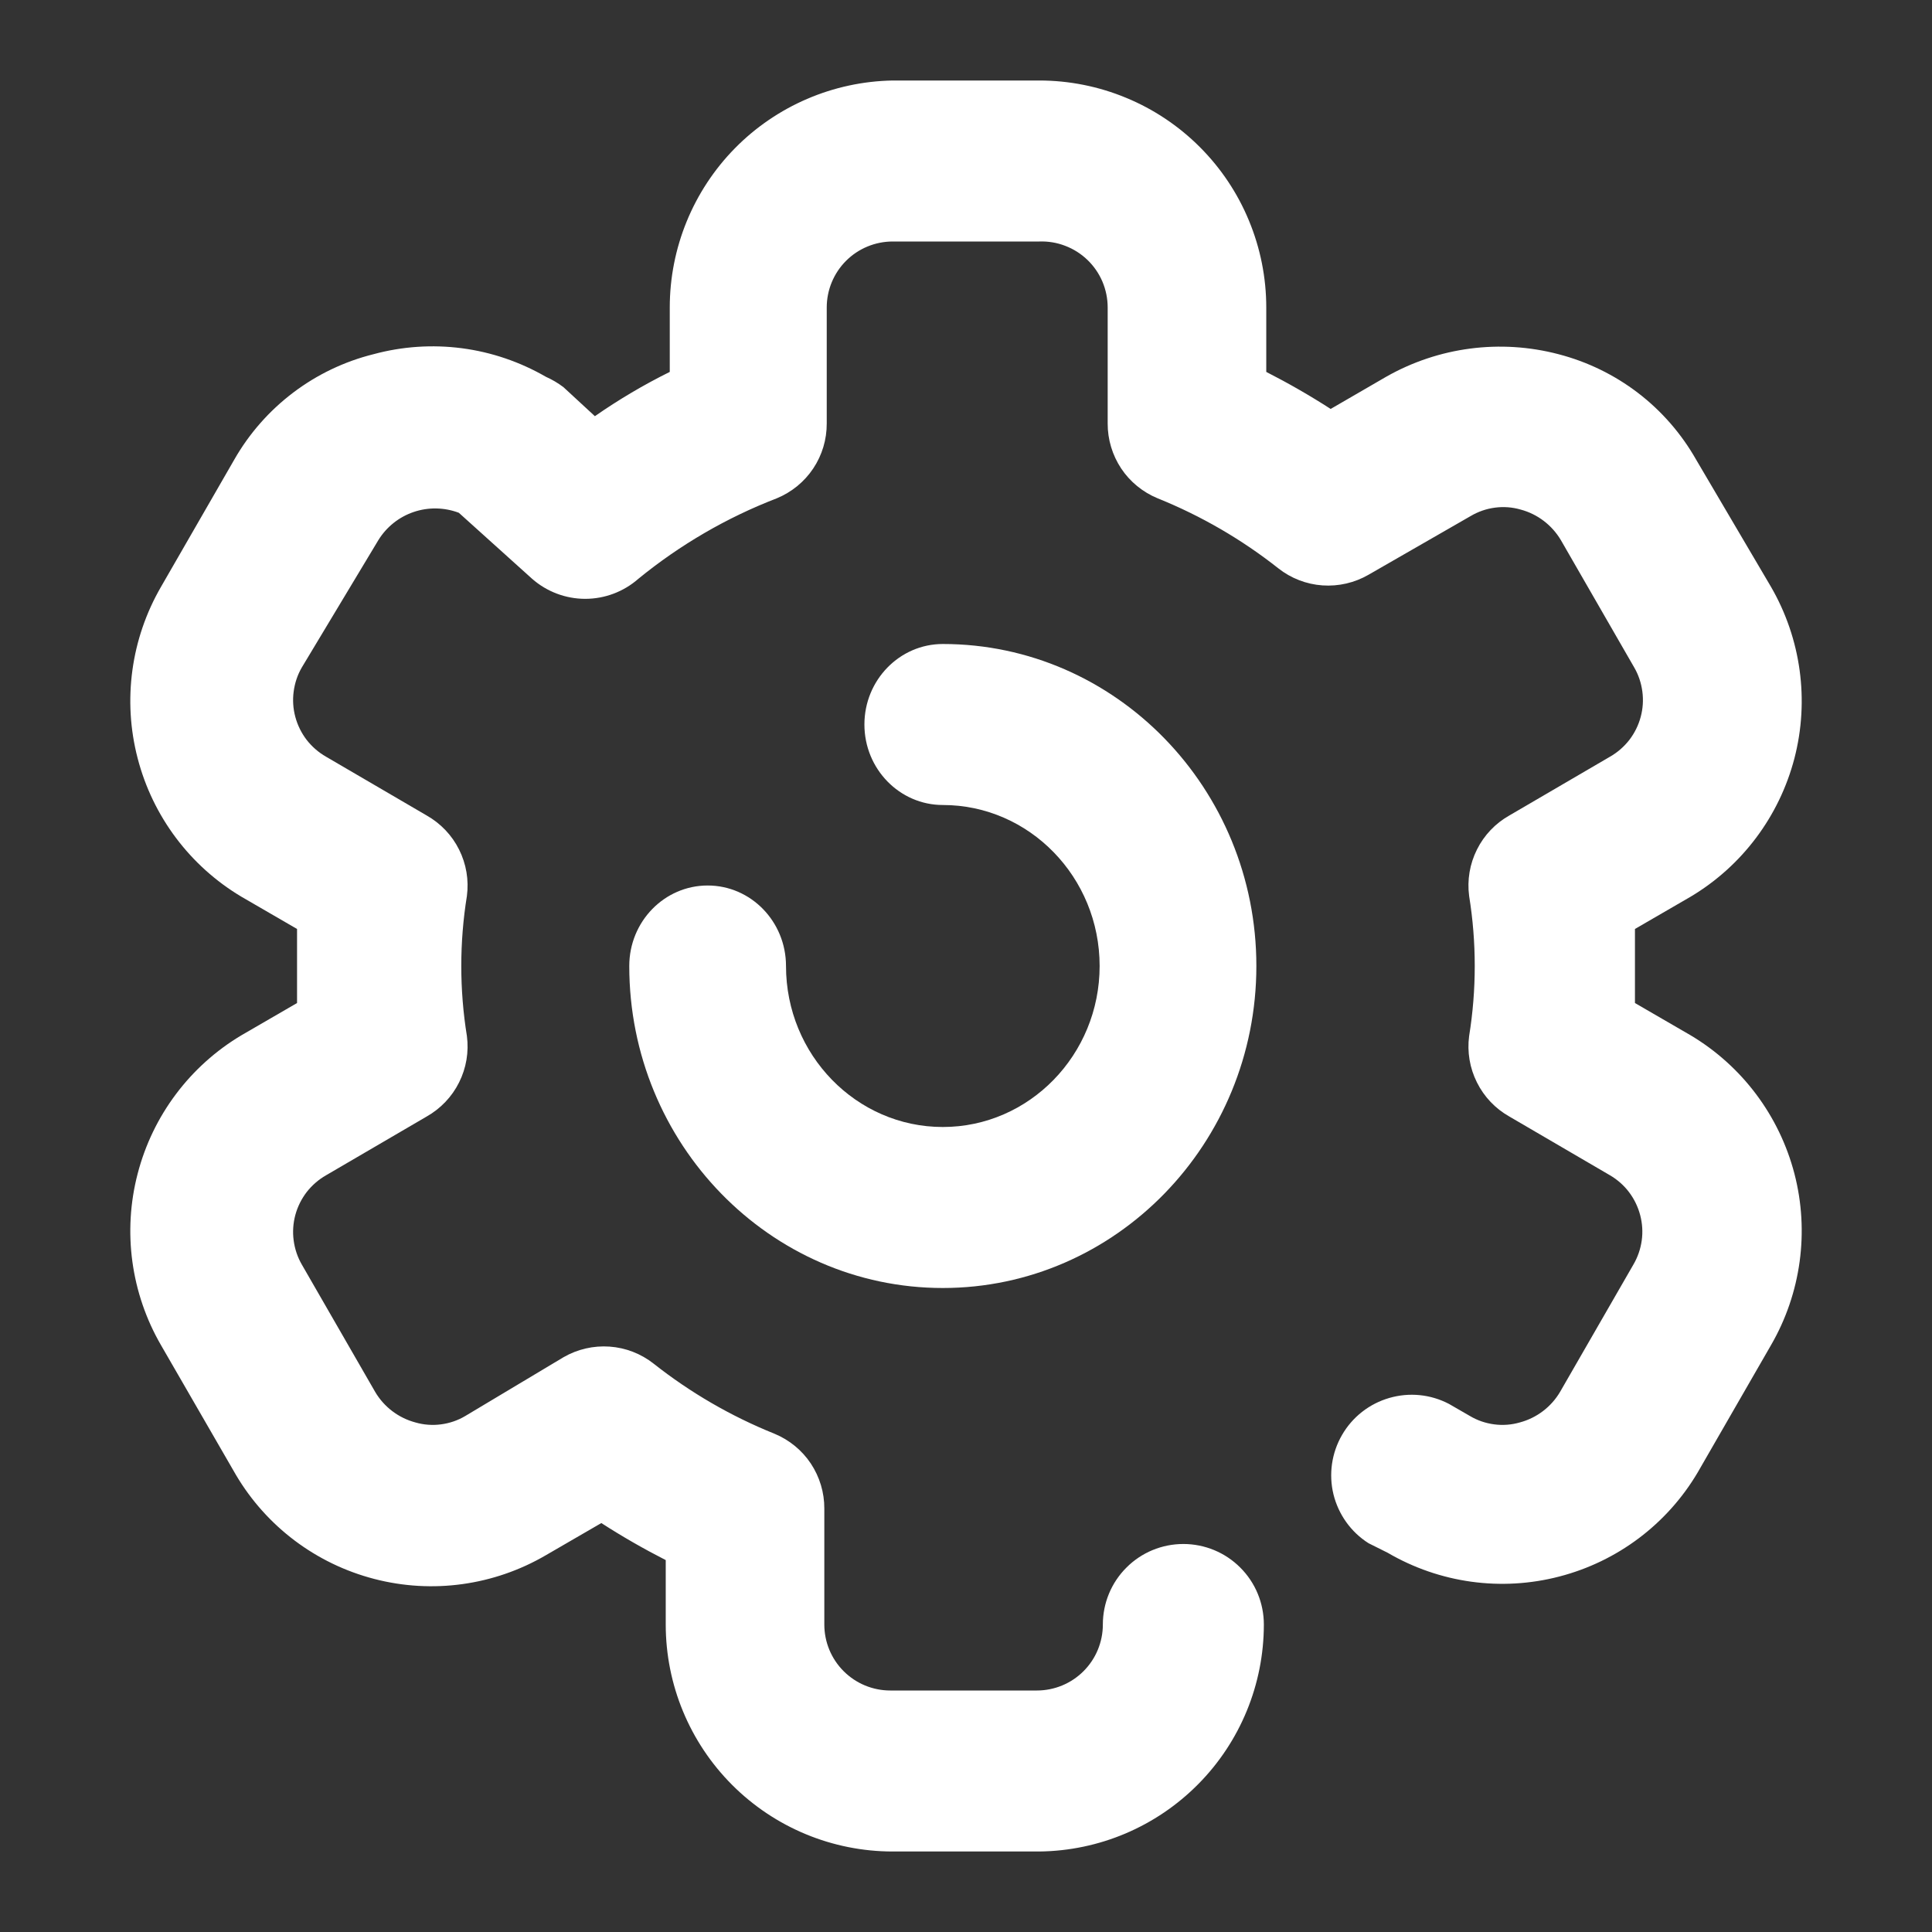
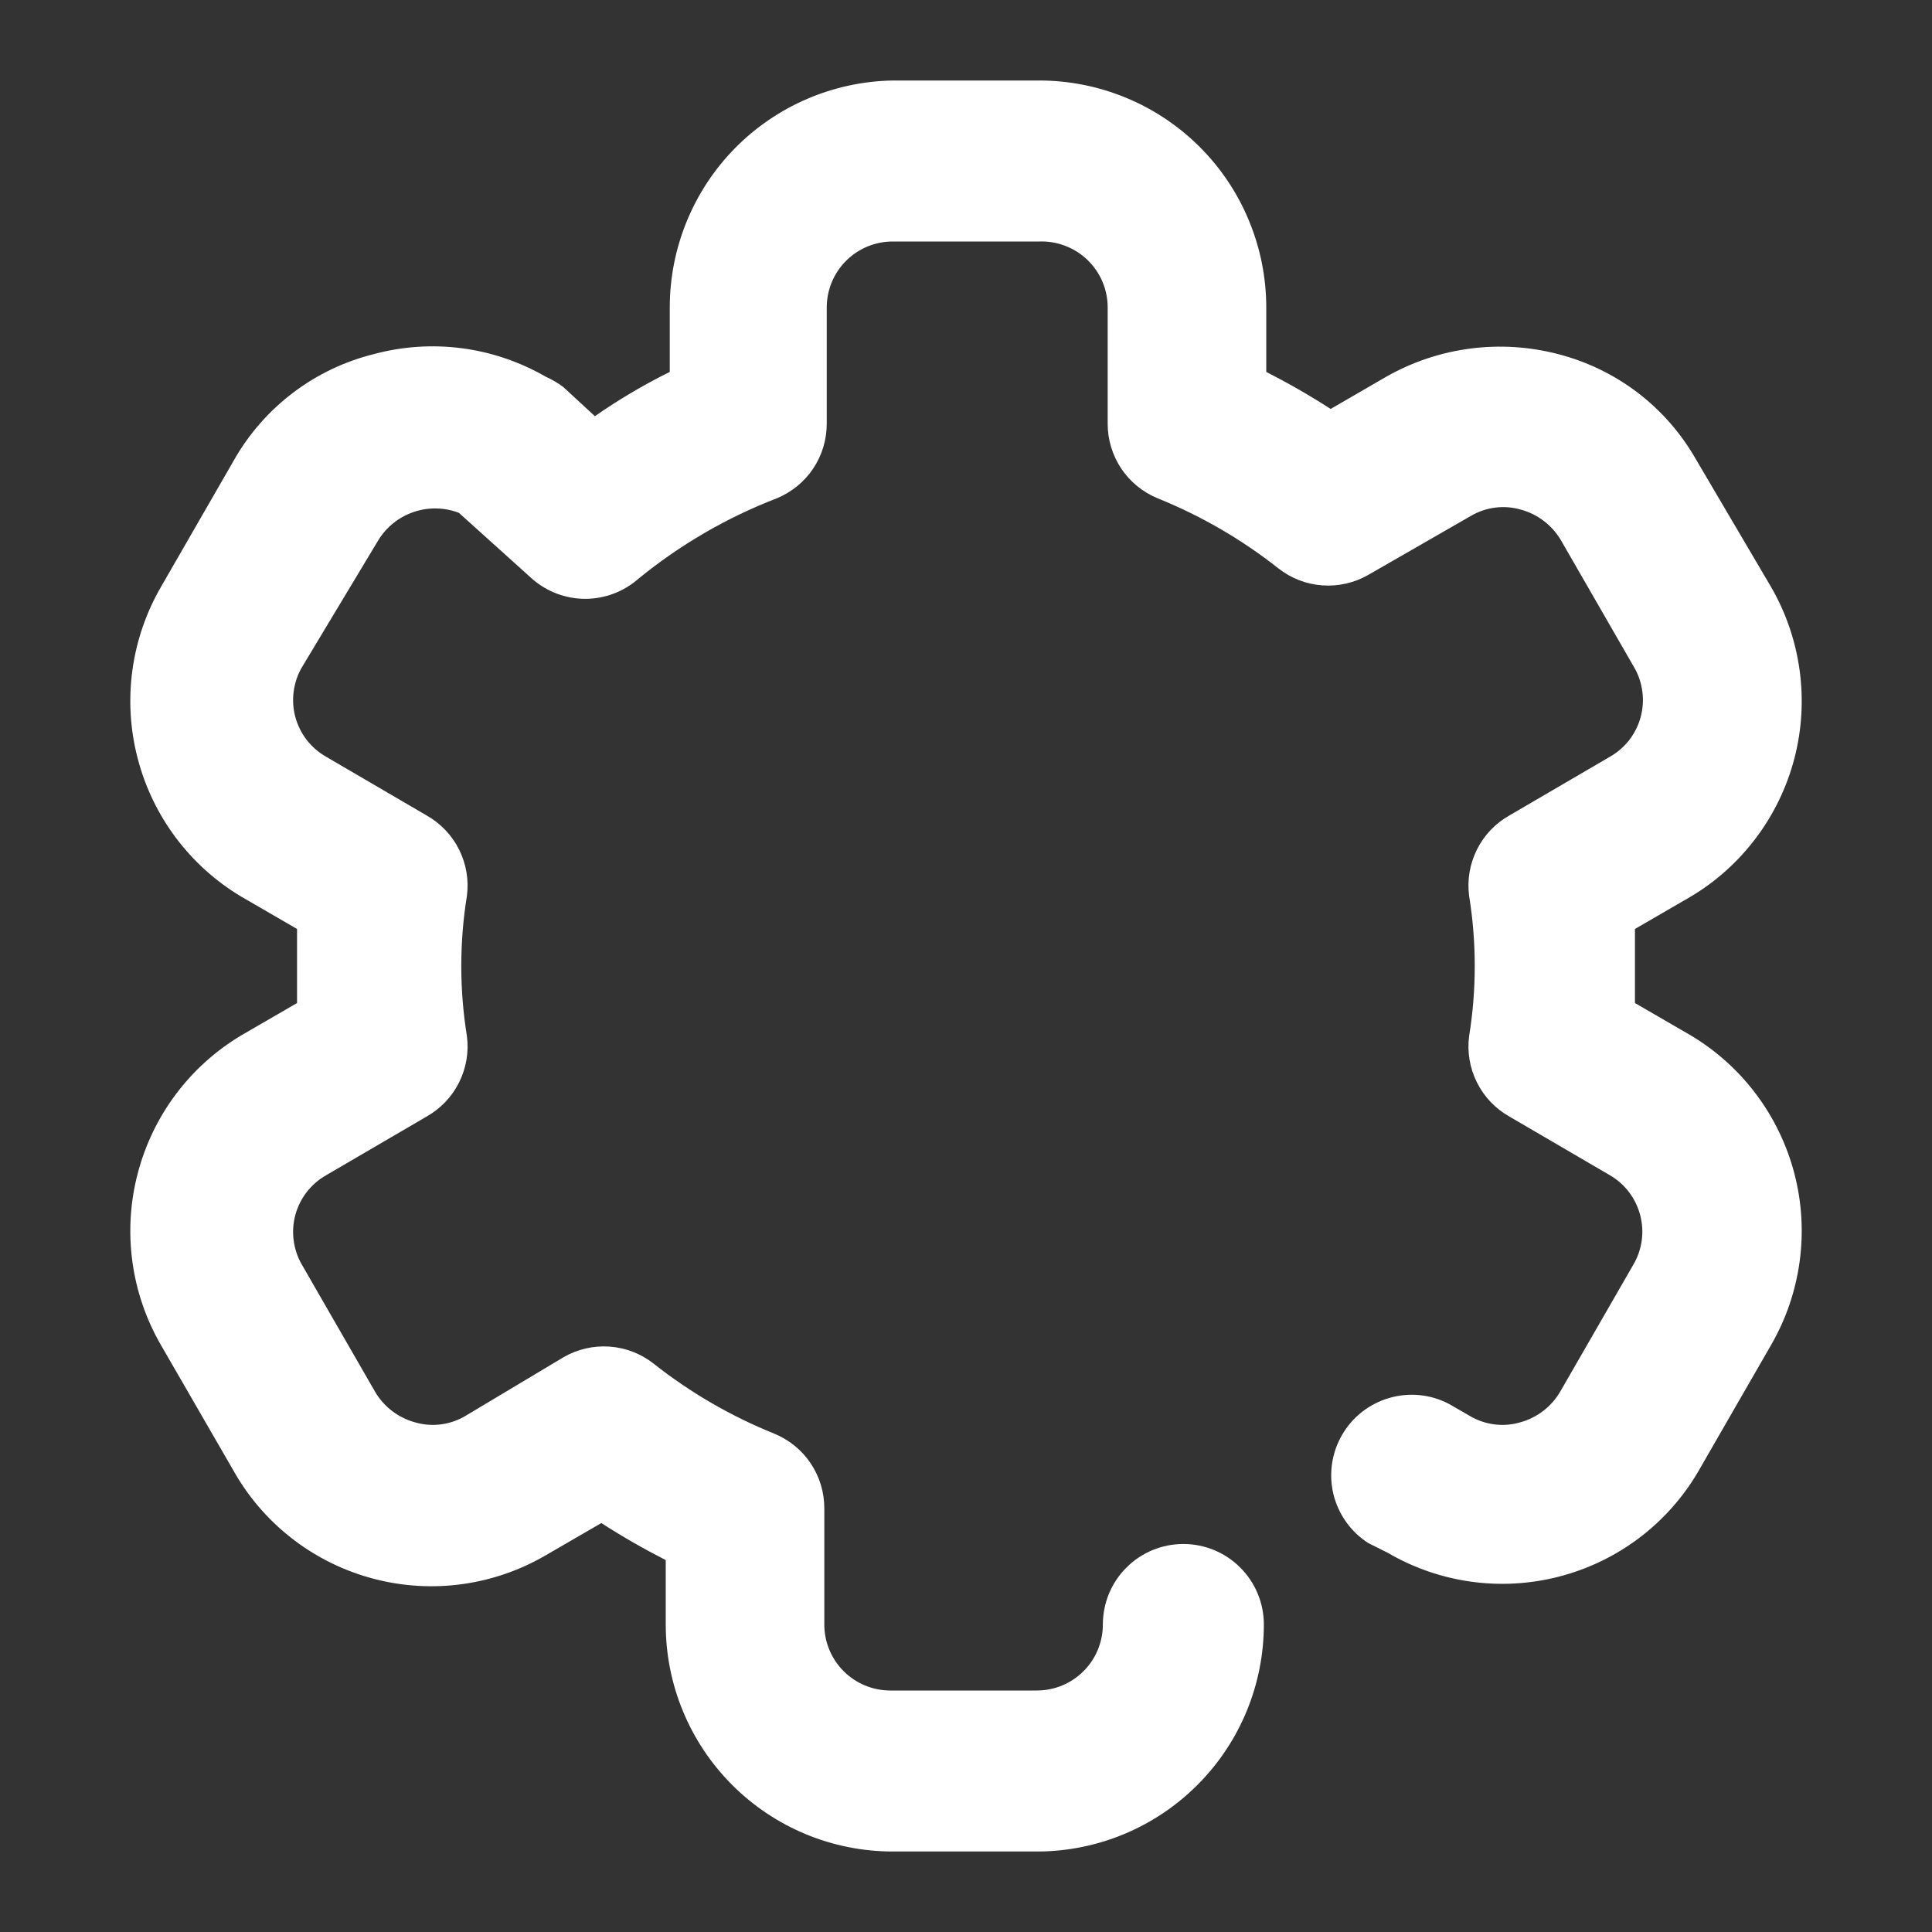
<svg xmlns="http://www.w3.org/2000/svg" width="24" height="24" viewBox="0 0 24 24" fill="none">
  <rect x="0" y="0" width="24" height="24" fill="#333333" stroke="none" />
  <path d="M11.09 23H12.91C13.653 22.992 14.362 22.692 14.885 22.163C15.407 21.636 15.7 20.923 15.7 20.18C15.7 19.915 15.595 19.66 15.407 19.473C15.22 19.285 14.965 19.18 14.7 19.18C14.435 19.18 14.18 19.285 13.993 19.473C13.805 19.66 13.7 19.915 13.7 20.18C13.7 20.398 13.614 20.606 13.46 20.76C13.306 20.914 13.098 21 12.88 21H11.06C10.842 21 10.634 20.914 10.48 20.76C10.326 20.606 10.24 20.398 10.24 20.18V18.74C10.241 18.541 10.182 18.346 10.072 18.18C9.962 18.015 9.804 17.886 9.62 17.81C9.081 17.593 8.576 17.3 8.12 16.94C7.963 16.816 7.772 16.742 7.572 16.728C7.373 16.714 7.173 16.76 7 16.86L5.78 17.59C5.688 17.645 5.585 17.68 5.478 17.694C5.372 17.708 5.263 17.7 5.16 17.67C4.95 17.614 4.77 17.477 4.66 17.29L3.75 15.71C3.696 15.617 3.662 15.515 3.648 15.409C3.634 15.303 3.641 15.196 3.669 15.092C3.697 14.989 3.745 14.893 3.81 14.808C3.876 14.724 3.957 14.653 4.05 14.6L5.3 13.87C5.473 13.772 5.614 13.625 5.703 13.446C5.792 13.268 5.826 13.068 5.8 12.87C5.707 12.294 5.707 11.706 5.8 11.13C5.826 10.932 5.792 10.732 5.703 10.554C5.614 10.375 5.473 10.228 5.3 10.13L4.05 9.4C3.957 9.347 3.876 9.276 3.81 9.192C3.745 9.107 3.697 9.011 3.669 8.907C3.641 8.804 3.634 8.697 3.648 8.591C3.662 8.485 3.696 8.382 3.75 8.29L4.7 6.71C4.801 6.546 4.956 6.422 5.139 6.36C5.321 6.298 5.52 6.302 5.7 6.37L6.61 7.19C6.792 7.35 7.027 7.439 7.27 7.439C7.513 7.439 7.748 7.35 7.93 7.19C8.447 6.768 9.027 6.43 9.65 6.19C9.834 6.114 9.992 5.985 10.102 5.82C10.213 5.654 10.271 5.459 10.27 5.26V3.82C10.27 3.603 10.356 3.394 10.51 3.24C10.664 3.086 10.873 3 11.09 3H12.91C13.02 2.996 13.13 3.014 13.233 3.054C13.336 3.093 13.43 3.153 13.509 3.229C13.589 3.306 13.652 3.398 13.695 3.499C13.738 3.601 13.76 3.71 13.76 3.82V5.26C13.759 5.459 13.818 5.654 13.928 5.82C14.038 5.985 14.196 6.114 14.38 6.19C14.919 6.407 15.424 6.7 15.88 7.06C16.037 7.184 16.228 7.258 16.428 7.272C16.627 7.286 16.827 7.24 17 7.14L18.27 6.41C18.363 6.355 18.465 6.32 18.572 6.306C18.678 6.292 18.787 6.3 18.89 6.33C19.1 6.386 19.279 6.523 19.39 6.71L20.3 8.29C20.354 8.382 20.388 8.485 20.402 8.591C20.416 8.697 20.409 8.804 20.381 8.907C20.353 9.011 20.305 9.107 20.24 9.192C20.174 9.276 20.093 9.347 20 9.4L18.75 10.13C18.576 10.228 18.436 10.375 18.347 10.554C18.258 10.732 18.224 10.932 18.25 11.13C18.343 11.706 18.343 12.294 18.25 12.87C18.224 13.068 18.258 13.268 18.347 13.446C18.436 13.625 18.576 13.772 18.75 13.87L20 14.6C20.092 14.654 20.173 14.725 20.237 14.81C20.301 14.895 20.348 14.992 20.375 15.095C20.402 15.198 20.409 15.305 20.394 15.411C20.379 15.517 20.344 15.618 20.29 15.71L19.38 17.29C19.27 17.477 19.09 17.614 18.88 17.67C18.777 17.7 18.668 17.708 18.562 17.694C18.455 17.68 18.352 17.645 18.26 17.59L18 17.44C17.771 17.32 17.506 17.294 17.258 17.366C17.01 17.438 16.8 17.602 16.671 17.826C16.542 18.049 16.504 18.314 16.565 18.564C16.627 18.814 16.782 19.032 17 19.17L17.24 19.29C17.884 19.666 18.65 19.772 19.371 19.584C20.093 19.397 20.711 18.932 21.09 18.29L22 16.71C22.373 16.066 22.478 15.3 22.291 14.58C22.103 13.859 21.64 13.241 21 12.86L20.31 12.46V11.54L21 11.14C21.64 10.759 22.103 10.141 22.291 9.42C22.478 8.7 22.373 7.934 22 7.29L21.07 5.71C20.887 5.388 20.642 5.106 20.348 4.881C20.054 4.656 19.718 4.493 19.36 4.4C18.637 4.21 17.869 4.311 17.22 4.68L16.53 5.08C16.271 4.913 16.004 4.76 15.73 4.62V3.82C15.73 3.45 15.657 3.083 15.515 2.741C15.374 2.399 15.166 2.088 14.904 1.826C14.642 1.564 14.331 1.356 13.989 1.215C13.647 1.073 13.28 1 12.91 1H11.09C10.351 1.013 9.646 1.316 9.128 1.843C8.61 2.371 8.32 3.081 8.32 3.82V4.62C7.997 4.78 7.686 4.964 7.39 5.17L7 4.81C6.932 4.758 6.858 4.715 6.78 4.68C6.459 4.495 6.105 4.374 5.738 4.326C5.371 4.278 4.998 4.303 4.64 4.4C4.278 4.49 3.938 4.653 3.641 4.878C3.344 5.103 3.095 5.386 2.91 5.71L2 7.29C1.627 7.934 1.522 8.7 1.71 9.42C1.897 10.141 2.36 10.759 3 11.14L3.69 11.54V12.46L3 12.86C2.36 13.241 1.897 13.859 1.71 14.58C1.522 15.3 1.627 16.066 2 16.71L2.93 18.32C3.309 18.962 3.927 19.427 4.649 19.614C5.37 19.802 6.136 19.696 6.78 19.32L7.47 18.92C7.729 19.087 7.996 19.24 8.27 19.38V20.18C8.27 20.928 8.567 21.645 9.096 22.174C9.625 22.703 10.342 23 11.09 23Z" fill="white" />
-   <path d="M15.607 12C15.607 14.206 13.86 16 11.712 16C9.564 16 7.817 14.206 7.817 12C7.817 11.448 8.253 11 8.791 11C9.328 11 9.764 11.448 9.764 12C9.764 13.103 10.638 14 11.712 14C12.786 14 13.66 13.103 13.66 12C13.66 10.897 12.786 10 11.712 10C11.175 10 10.738 9.552 10.738 9C10.738 8.448 11.175 8 11.712 8C13.86 8 15.607 9.794 15.607 12Z" fill="white" />
</svg>